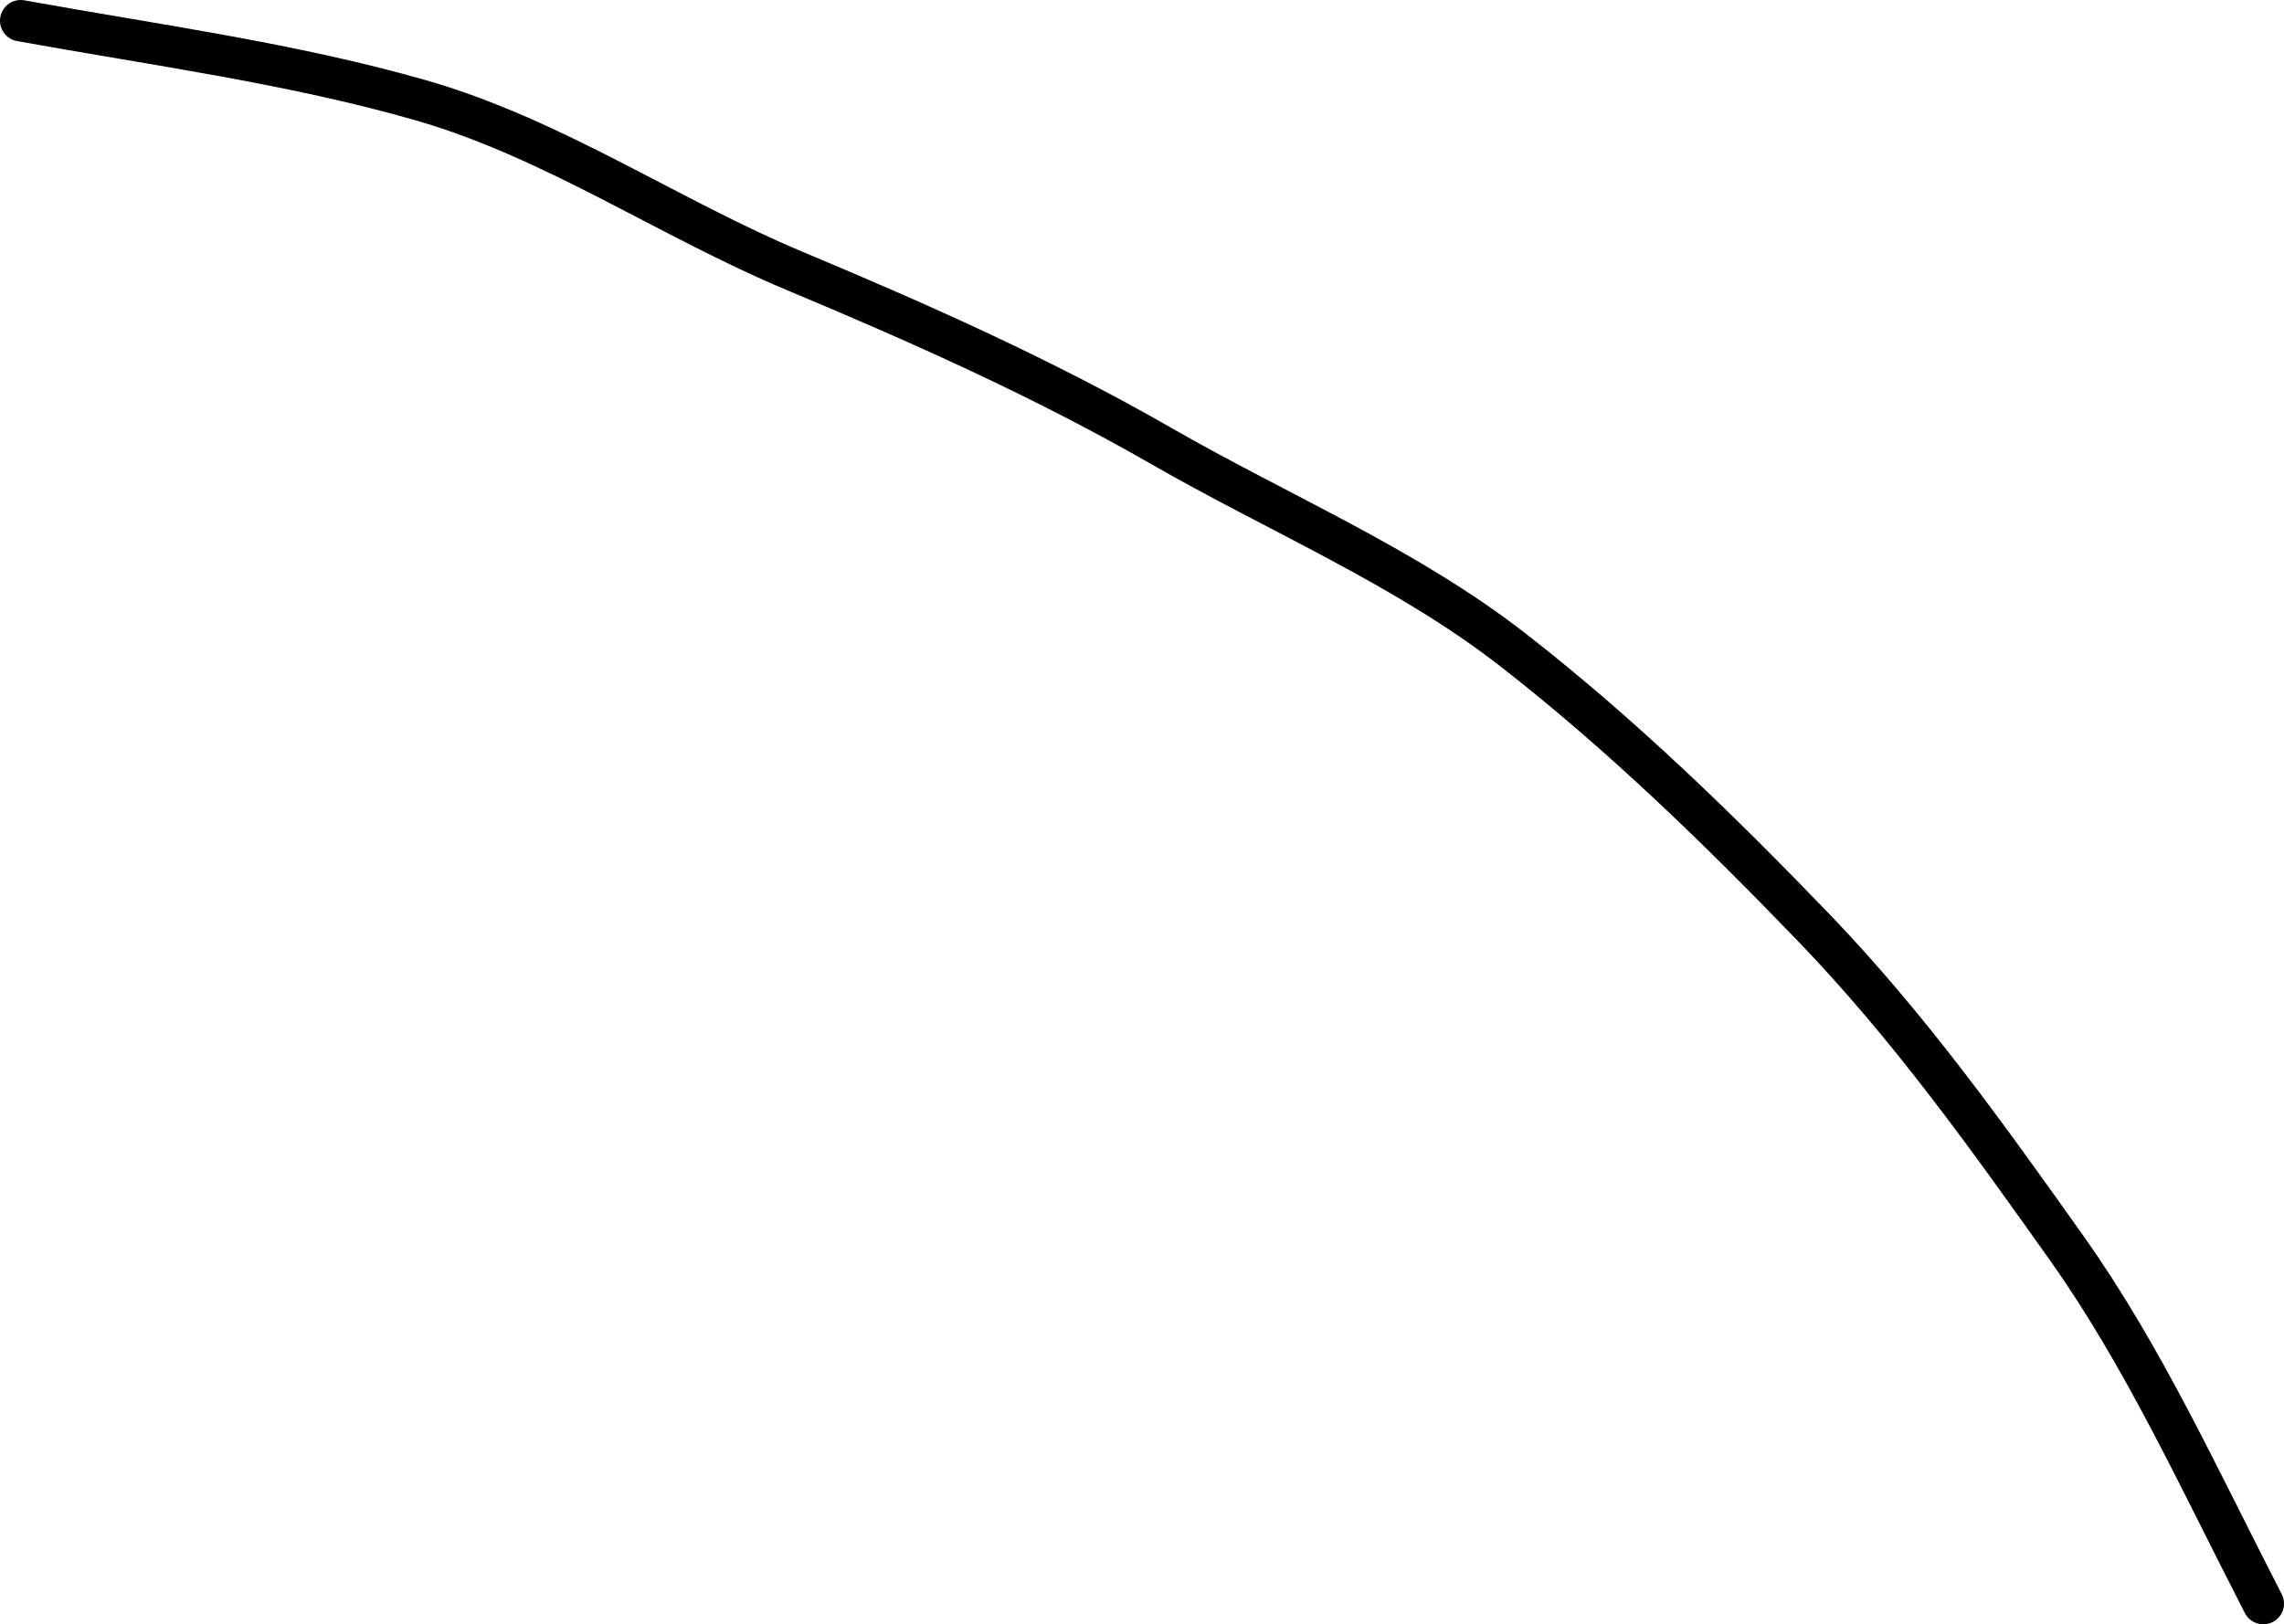
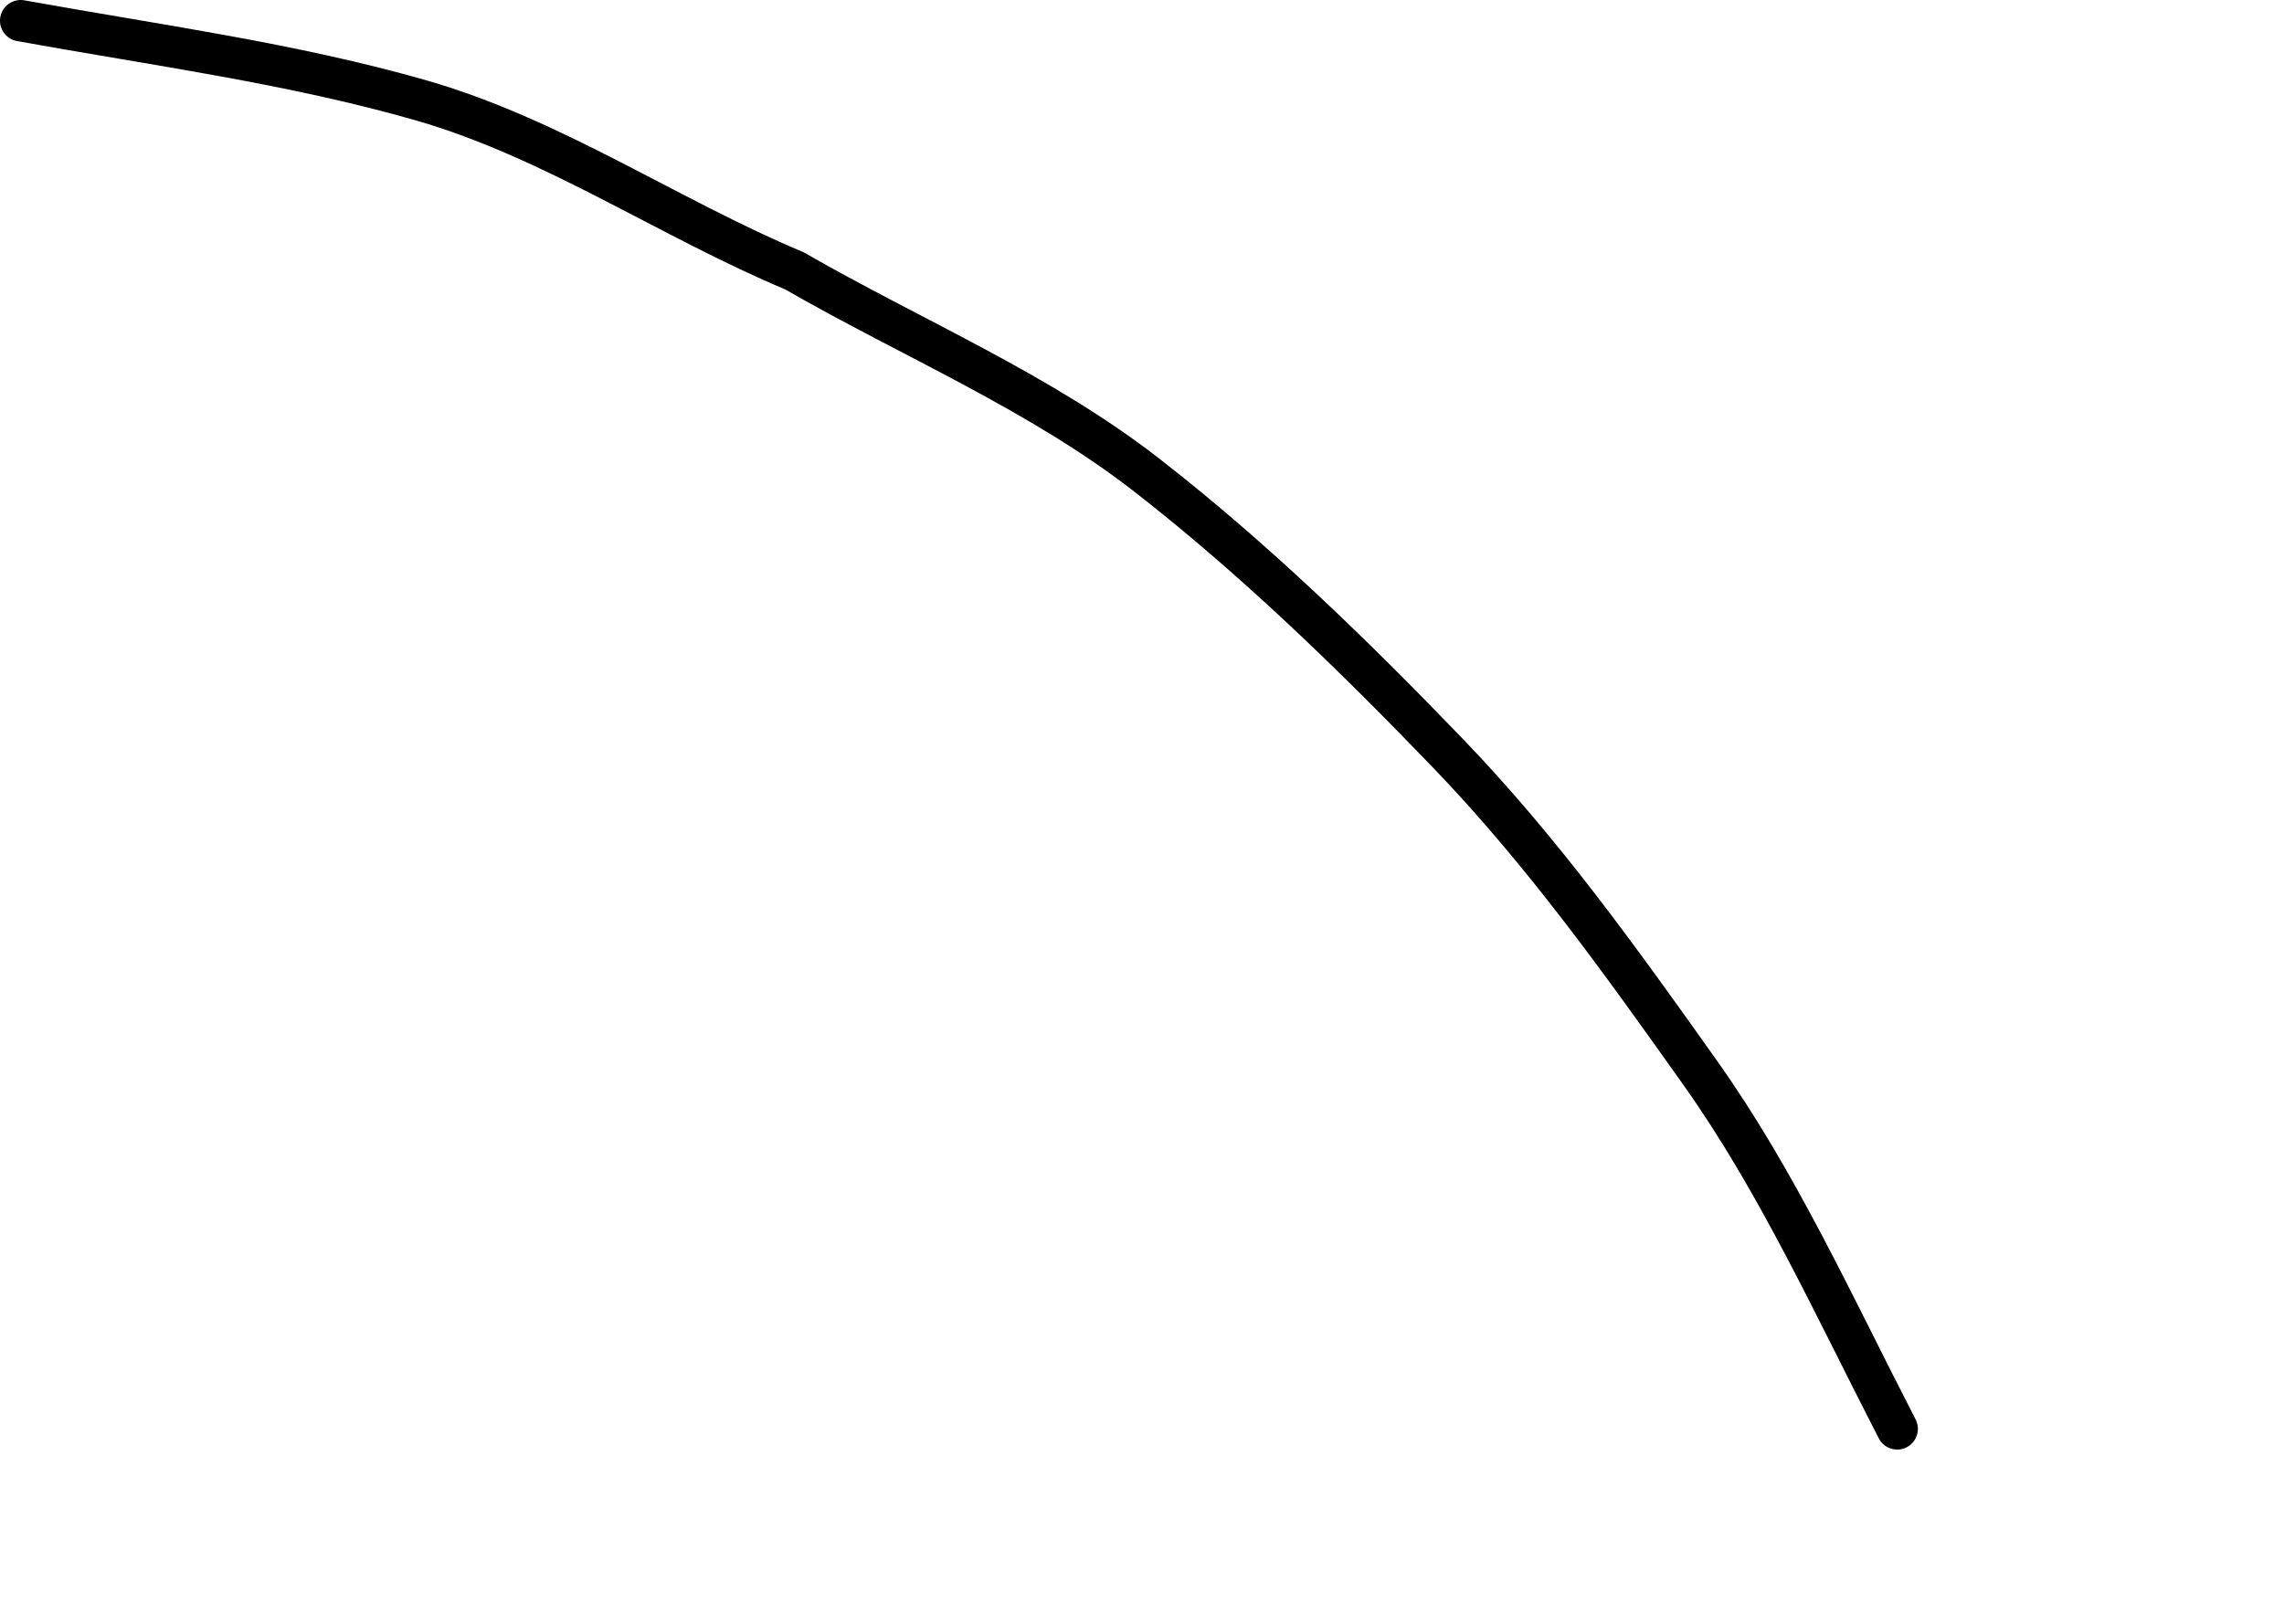
<svg xmlns="http://www.w3.org/2000/svg" id="_レイヤー_2" data-name="レイヤー_2" viewBox="0 0 55.15 39.23">
  <defs>
    <style>
      .cls-1 {
        fill: none;
        stroke: #000;
        stroke-linecap: round;
        stroke-linejoin: round;
      }
    </style>
  </defs>
  <g id="txt">
    <g id="ph10_x5F_txt1_x5F_pc">
      <g id="catch-line5">
-         <path class="cls-1" d="M.5.5c3.26.59,6.56,1.03,9.69,1.93,3.18.92,5.98,2.85,8.99,4.11s6,2.59,8.84,4.22c2.85,1.64,5.94,2.93,8.53,4.95,2.58,2.01,4.96,4.32,7.25,6.7s4.17,5.01,6.1,7.73c1.86,2.62,3.21,5.6,4.75,8.59" />
+         <path class="cls-1" d="M.5.5c3.26.59,6.56,1.03,9.69,1.93,3.18.92,5.98,2.85,8.99,4.11c2.85,1.64,5.94,2.93,8.53,4.95,2.58,2.01,4.96,4.32,7.25,6.7s4.17,5.01,6.1,7.73c1.86,2.62,3.21,5.6,4.75,8.59" />
      </g>
    </g>
  </g>
</svg>